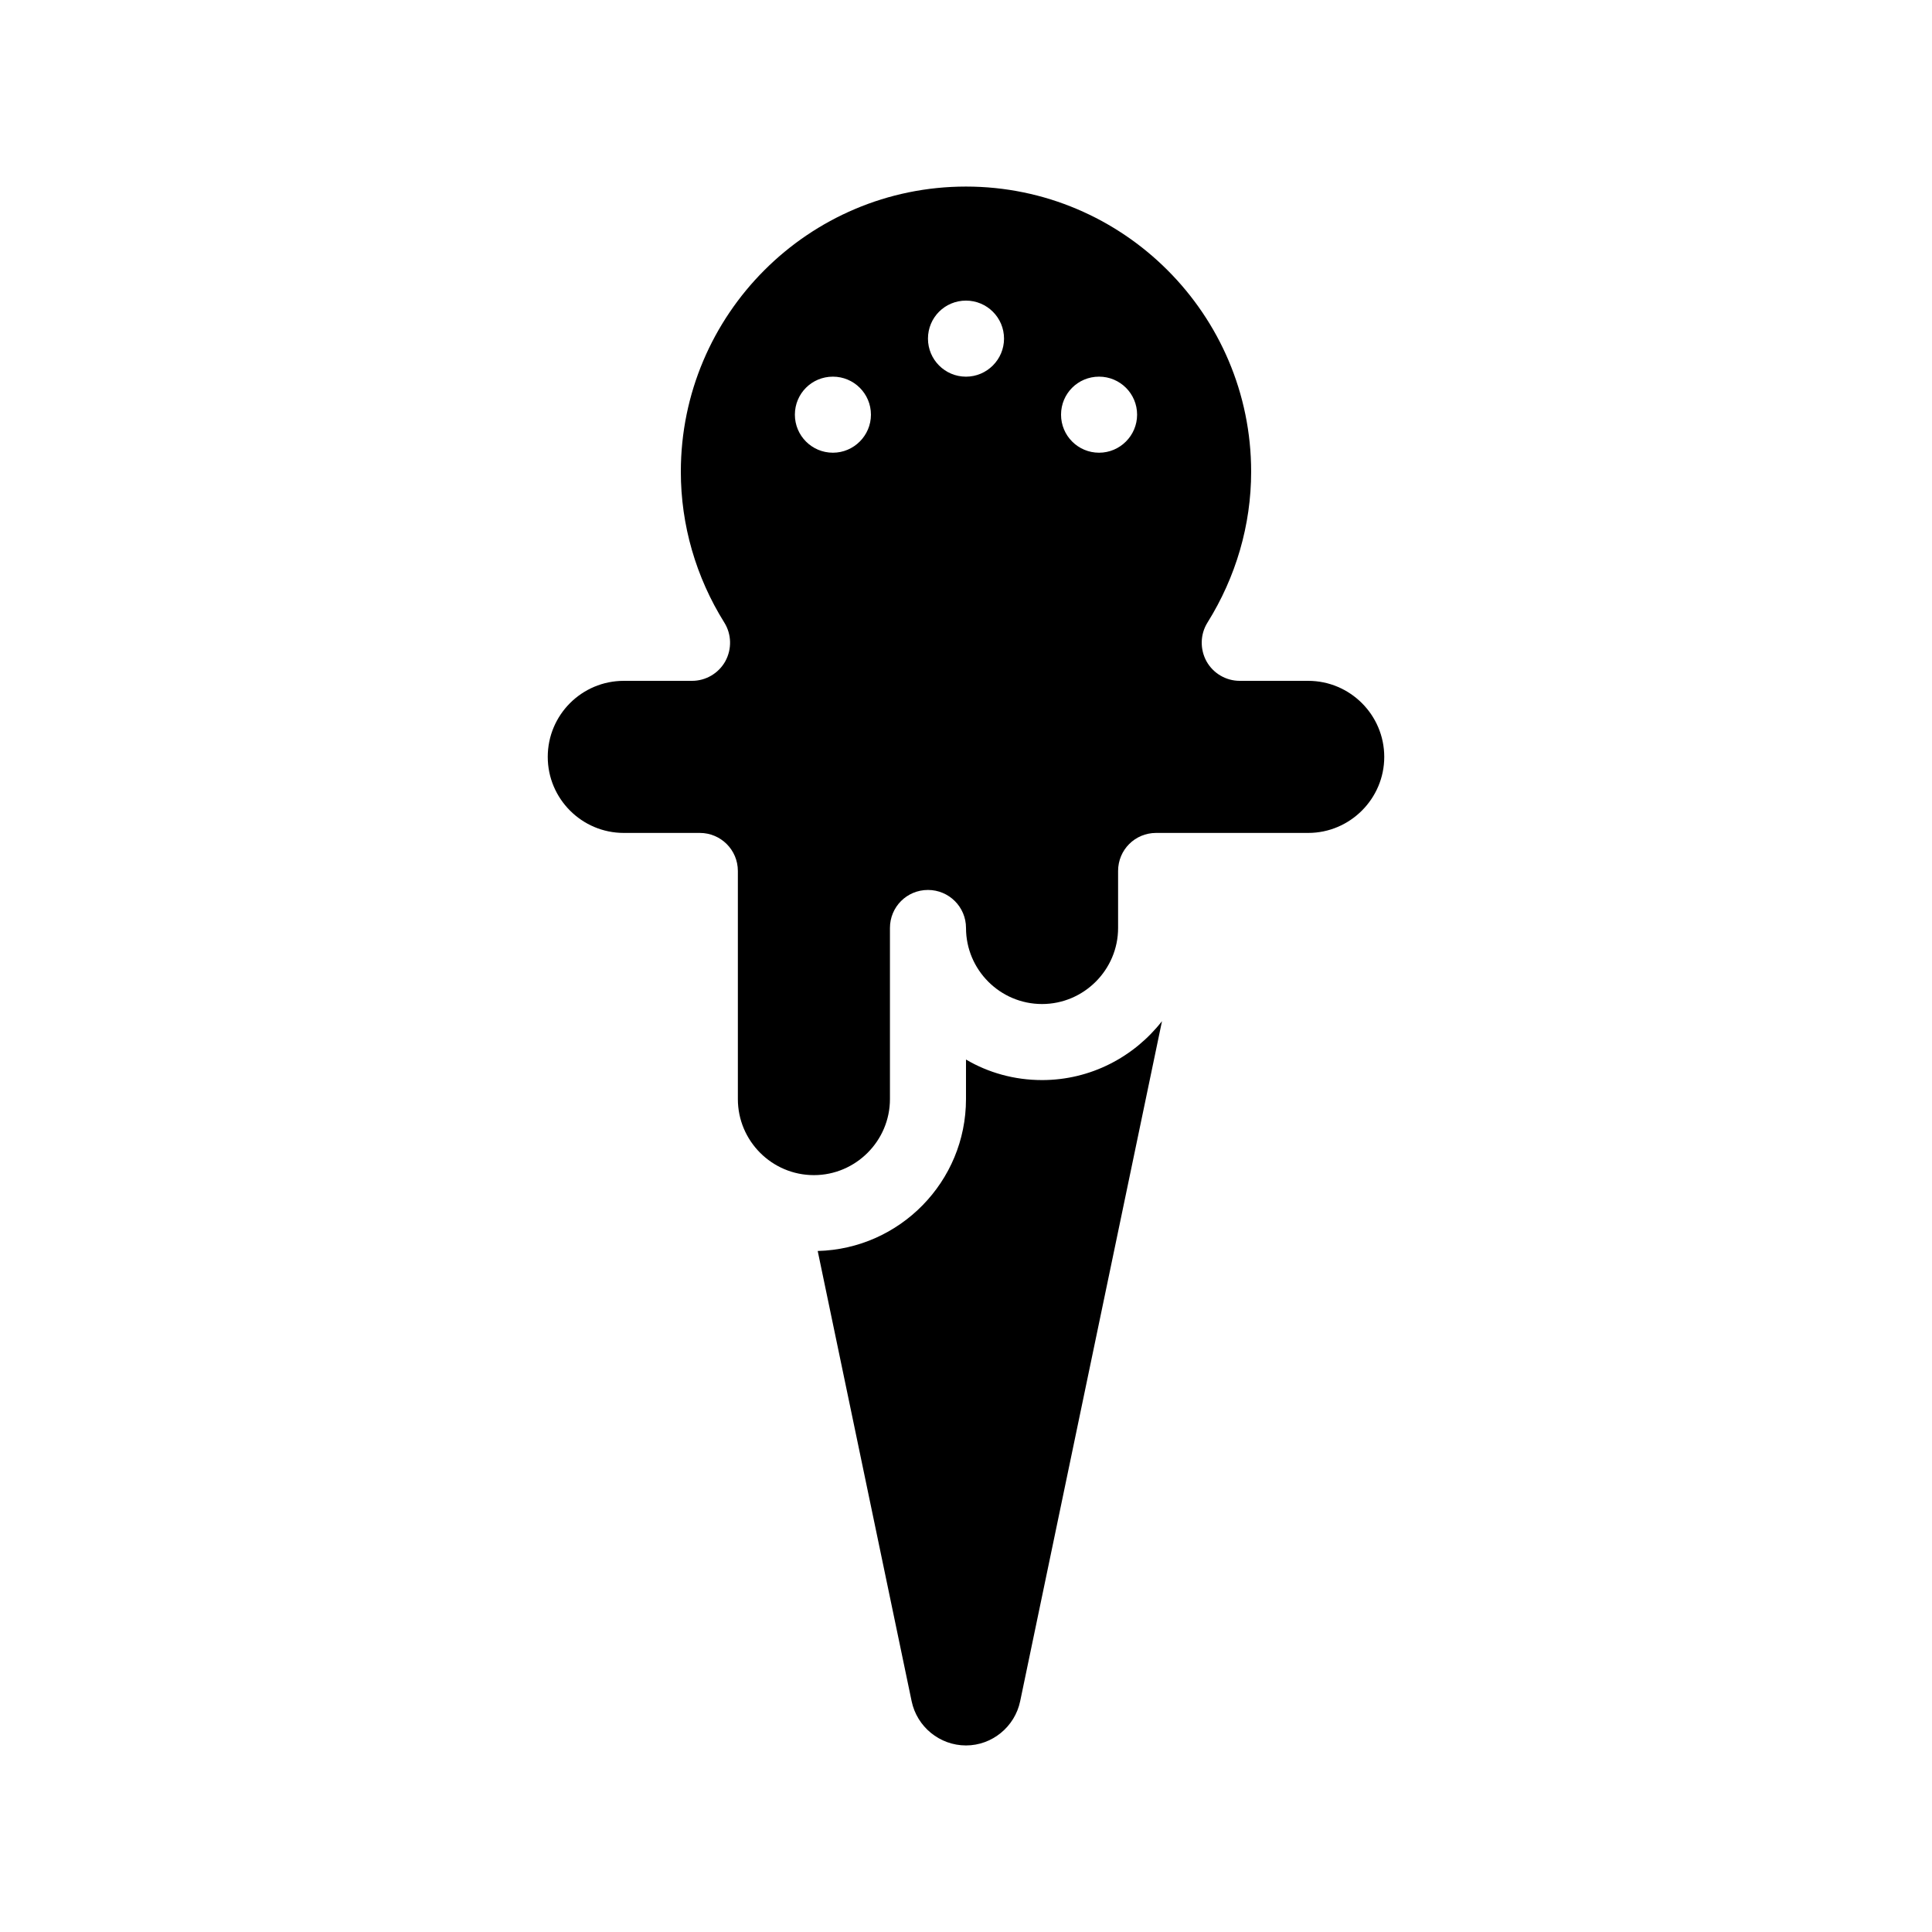
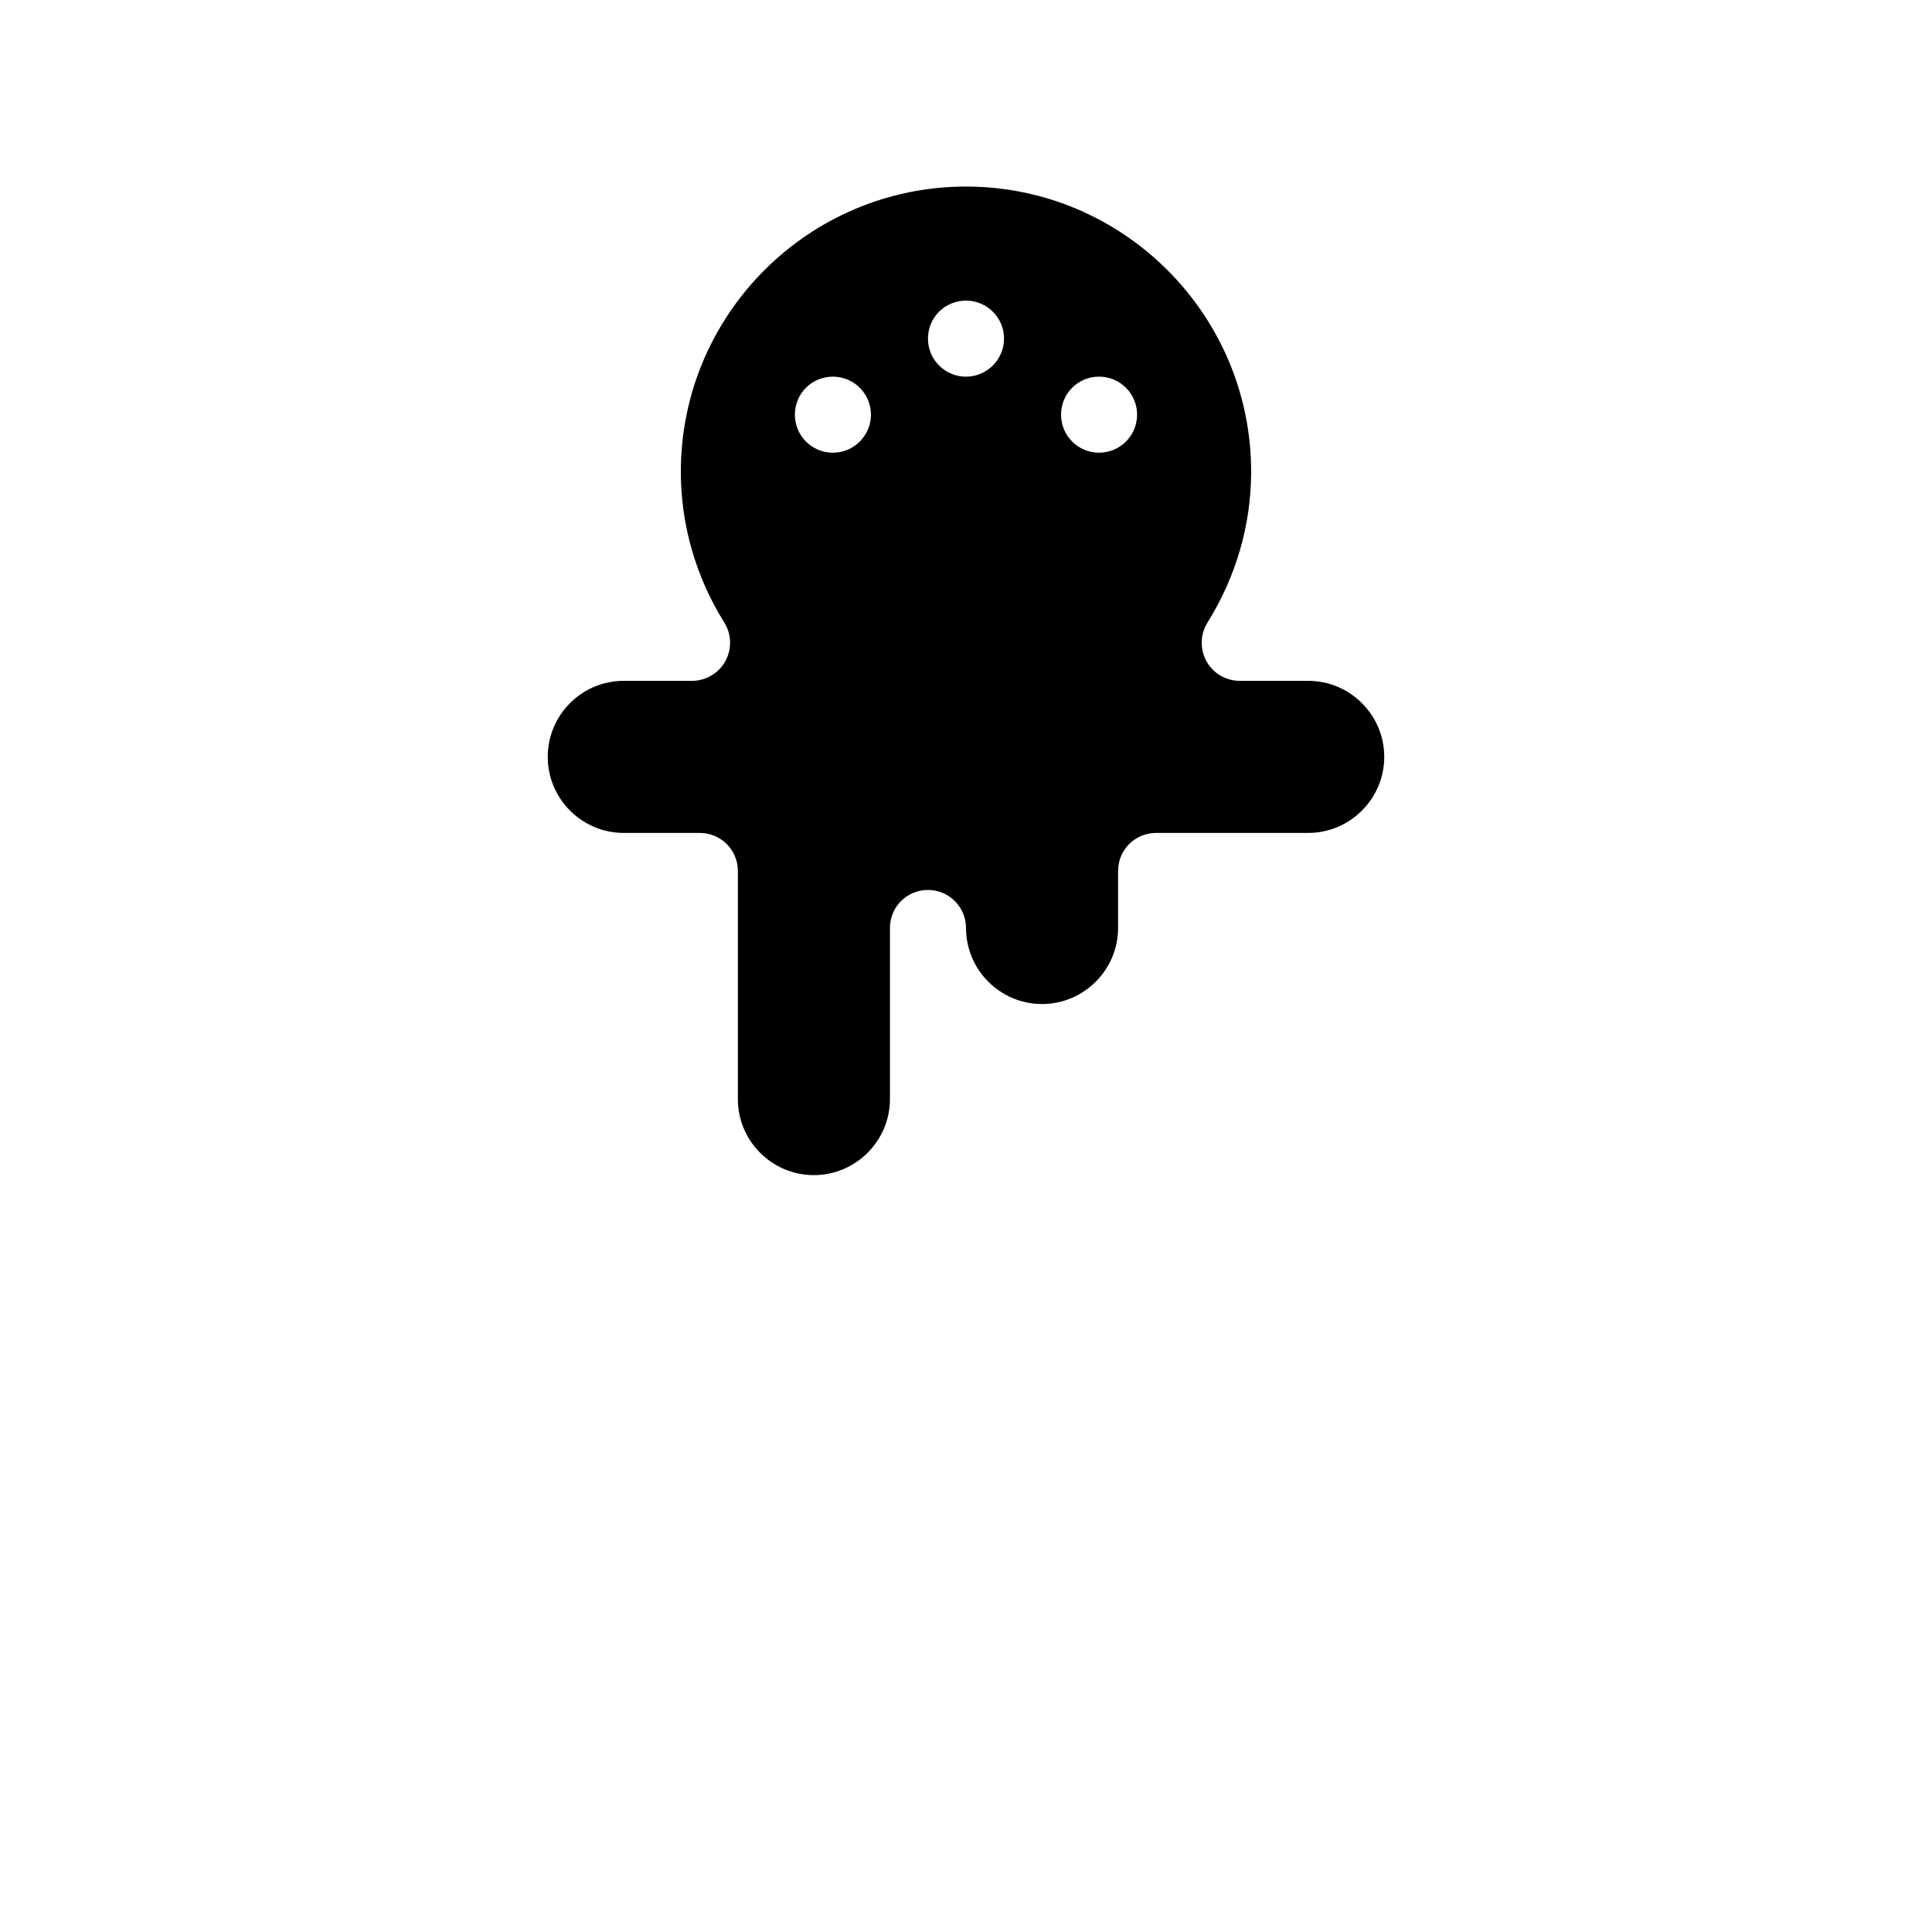
<svg xmlns="http://www.w3.org/2000/svg" fill="#000000" width="800px" height="800px" version="1.1" viewBox="144 144 512 512">
  <g>
-     <path d="m420.15 430.23c-7.356 0-14.258-1.965-20.152-5.441v10.48c0 21.867-17.531 39.699-39.297 40.254l24.887 119.3c1.41 6.805 7.457 11.738 14.41 11.738 6.902 0 12.949-4.938 14.359-11.738l37.586-180.21c-7.41 9.473-18.898 15.617-31.793 15.617z" />
    <path d="m490.68 324.43h-18.137c-3.68 0-7.055-2.016-8.816-5.188-1.762-3.223-1.664-7.152 0.25-10.227 7.559-12.094 11.59-25.898 11.59-40.004 0-41.664-33.906-75.57-75.57-75.57-41.715 0-75.57 33.906-75.57 75.57 0 14.105 3.981 27.91 11.539 40.004 1.914 3.074 2.016 7.004 0.25 10.227-1.766 3.172-5.141 5.188-8.82 5.188h-18.086c-11.133 0-20.152 9.02-20.152 20.152 0 11.082 9.02 20.152 20.152 20.152h20.152c5.543 0 10.078 4.484 10.078 10.078v60.457c0 11.082 9.02 20.152 20.152 20.152 11.082 0 20.152-9.07 20.152-20.152v-45.344c0-5.594 4.484-10.078 10.078-10.078 5.543 0 10.078 4.484 10.078 10.078 0 11.082 9.02 20.152 20.152 20.152 11.082 0 20.152-9.07 20.152-20.152v-15.113c0-5.594 4.484-10.078 10.078-10.078h40.305c11.082 0 20.152-9.07 20.152-20.152-0.008-11.133-9.074-20.152-20.16-20.152zm-125.95-60.457c-5.594 0-10.078-4.535-10.078-10.078 0-5.594 4.484-10.078 10.078-10.078 5.543 0 10.078 4.484 10.078 10.078 0 5.547-4.535 10.078-10.078 10.078zm35.27-20.152c-5.594 0-10.078-4.535-10.078-10.078 0-5.594 4.484-10.078 10.078-10.078 5.543 0 10.078 4.484 10.078 10.078-0.004 5.547-4.539 10.078-10.078 10.078zm35.266 20.152c-5.594 0-10.078-4.535-10.078-10.078 0-5.594 4.484-10.078 10.078-10.078 5.543 0 10.078 4.484 10.078 10.078-0.004 5.547-4.535 10.078-10.078 10.078z" />
  </g>
</svg>